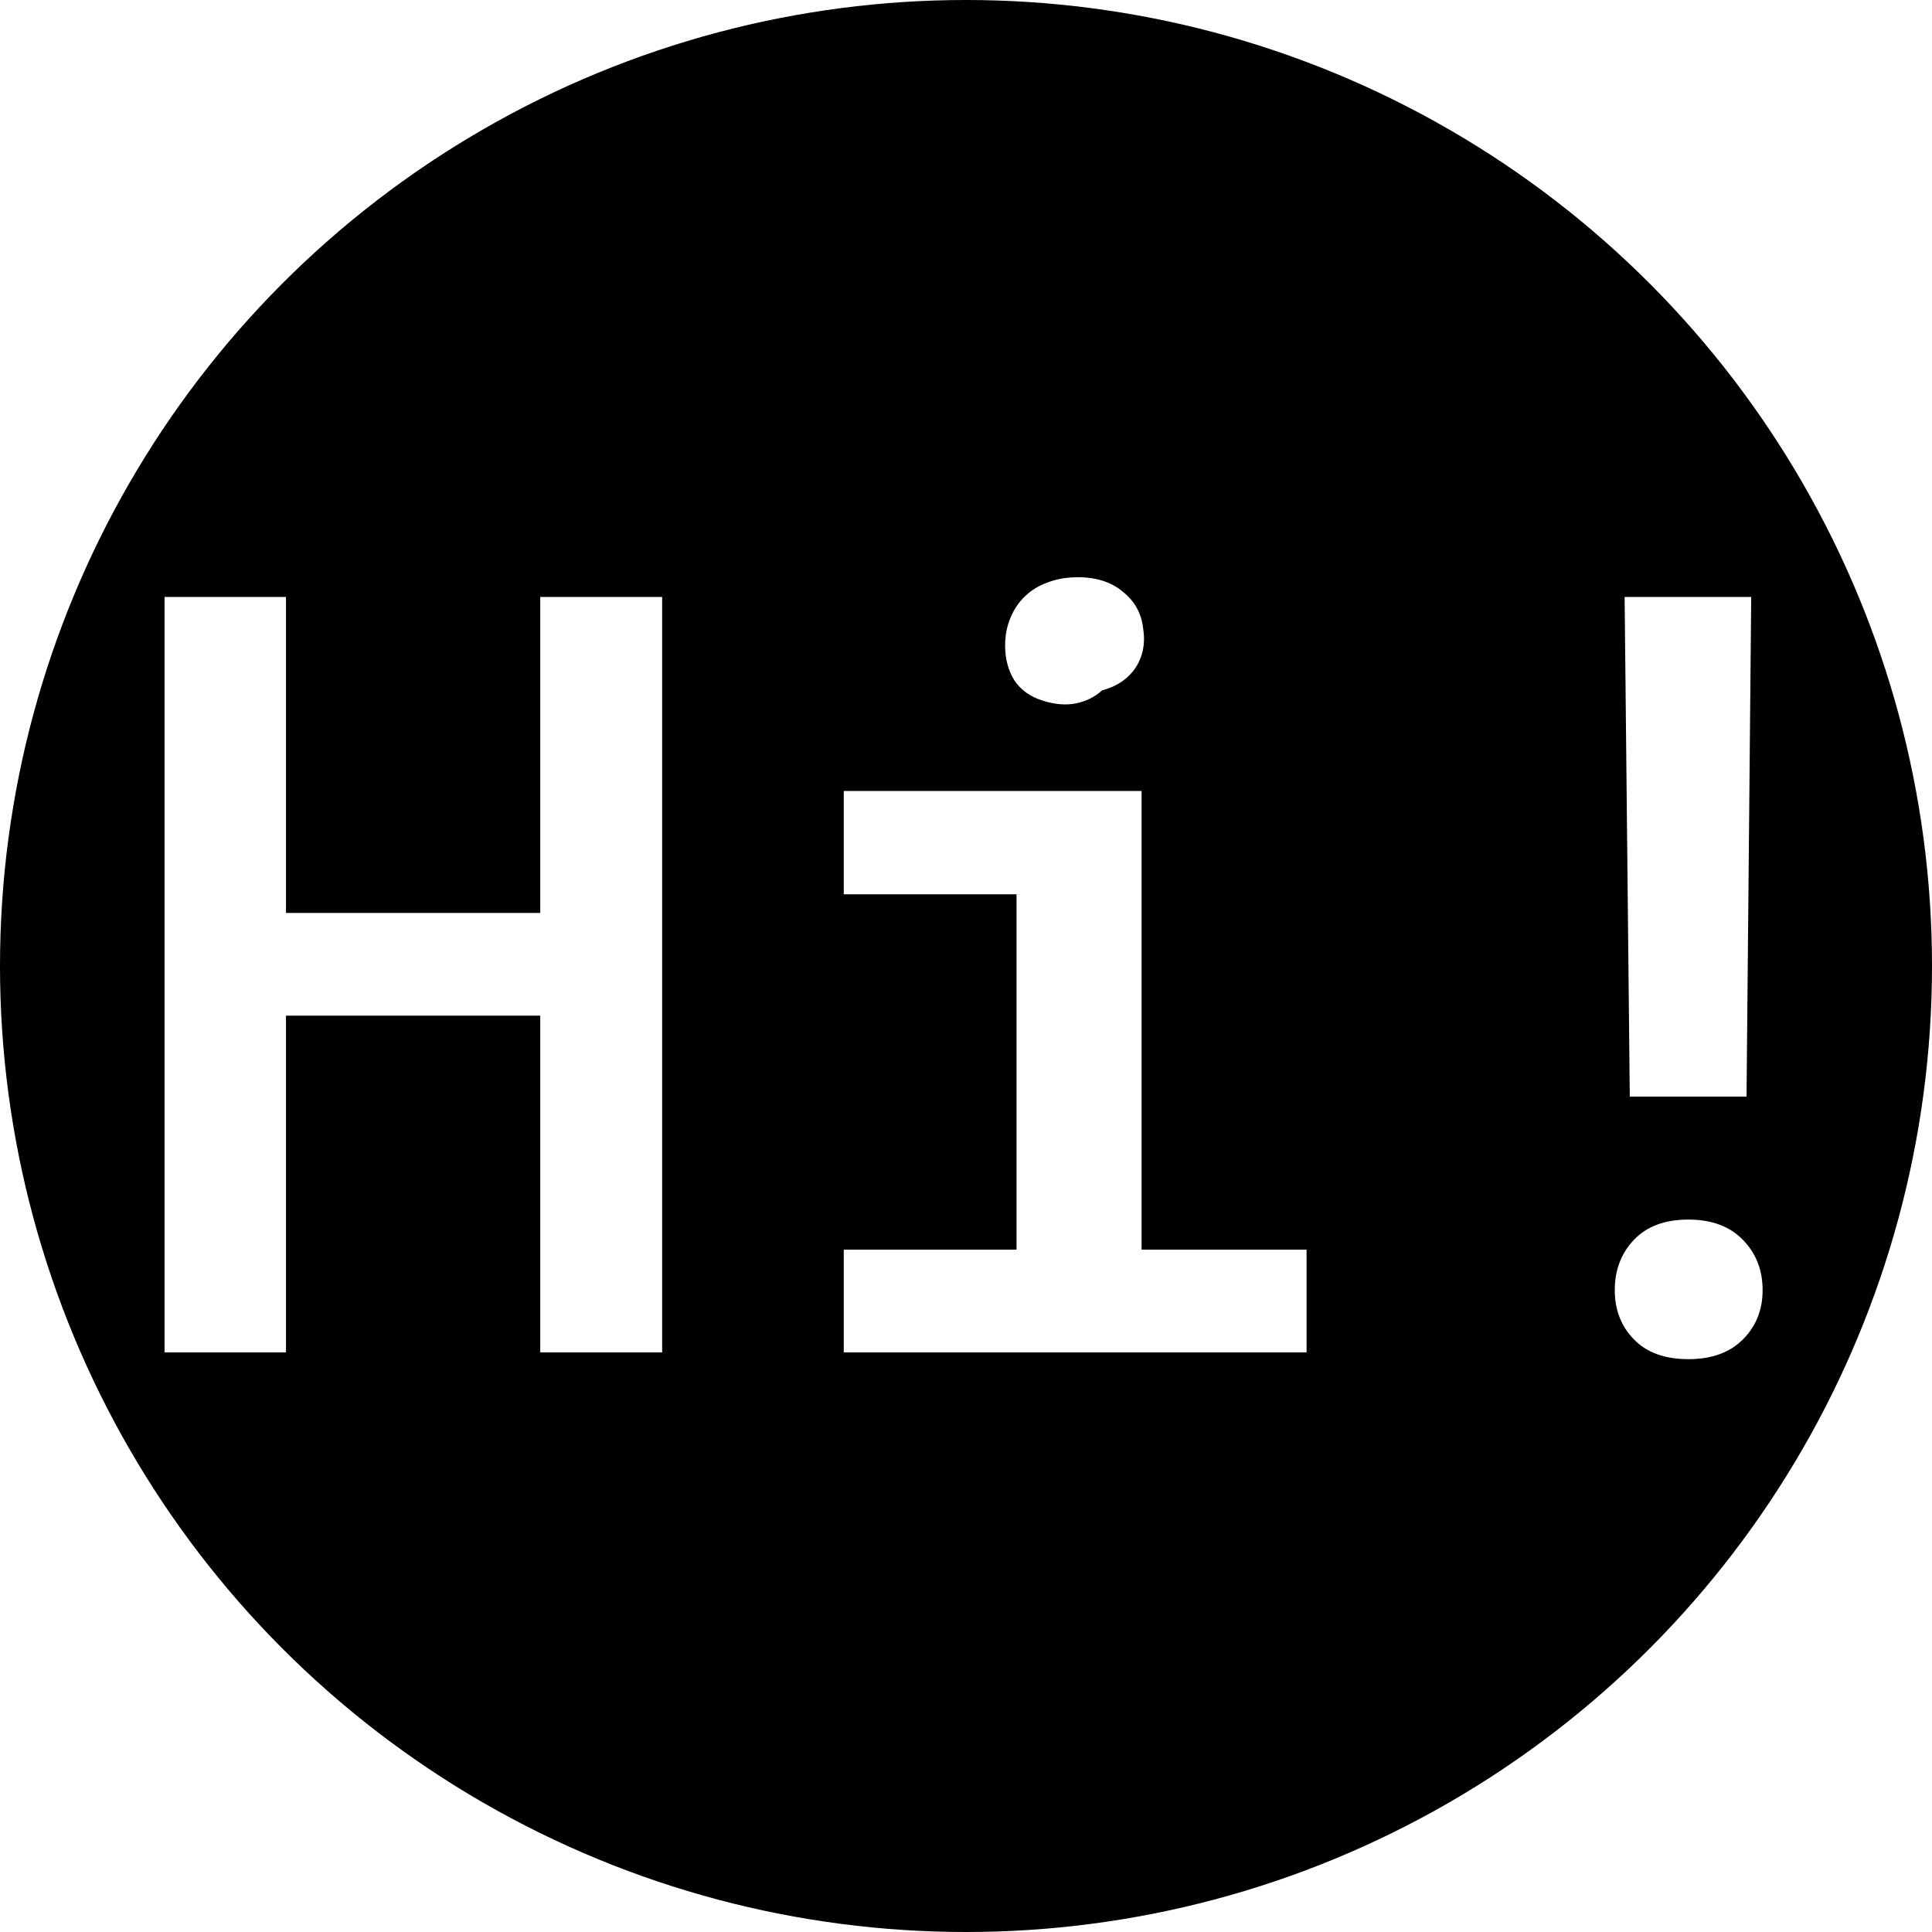
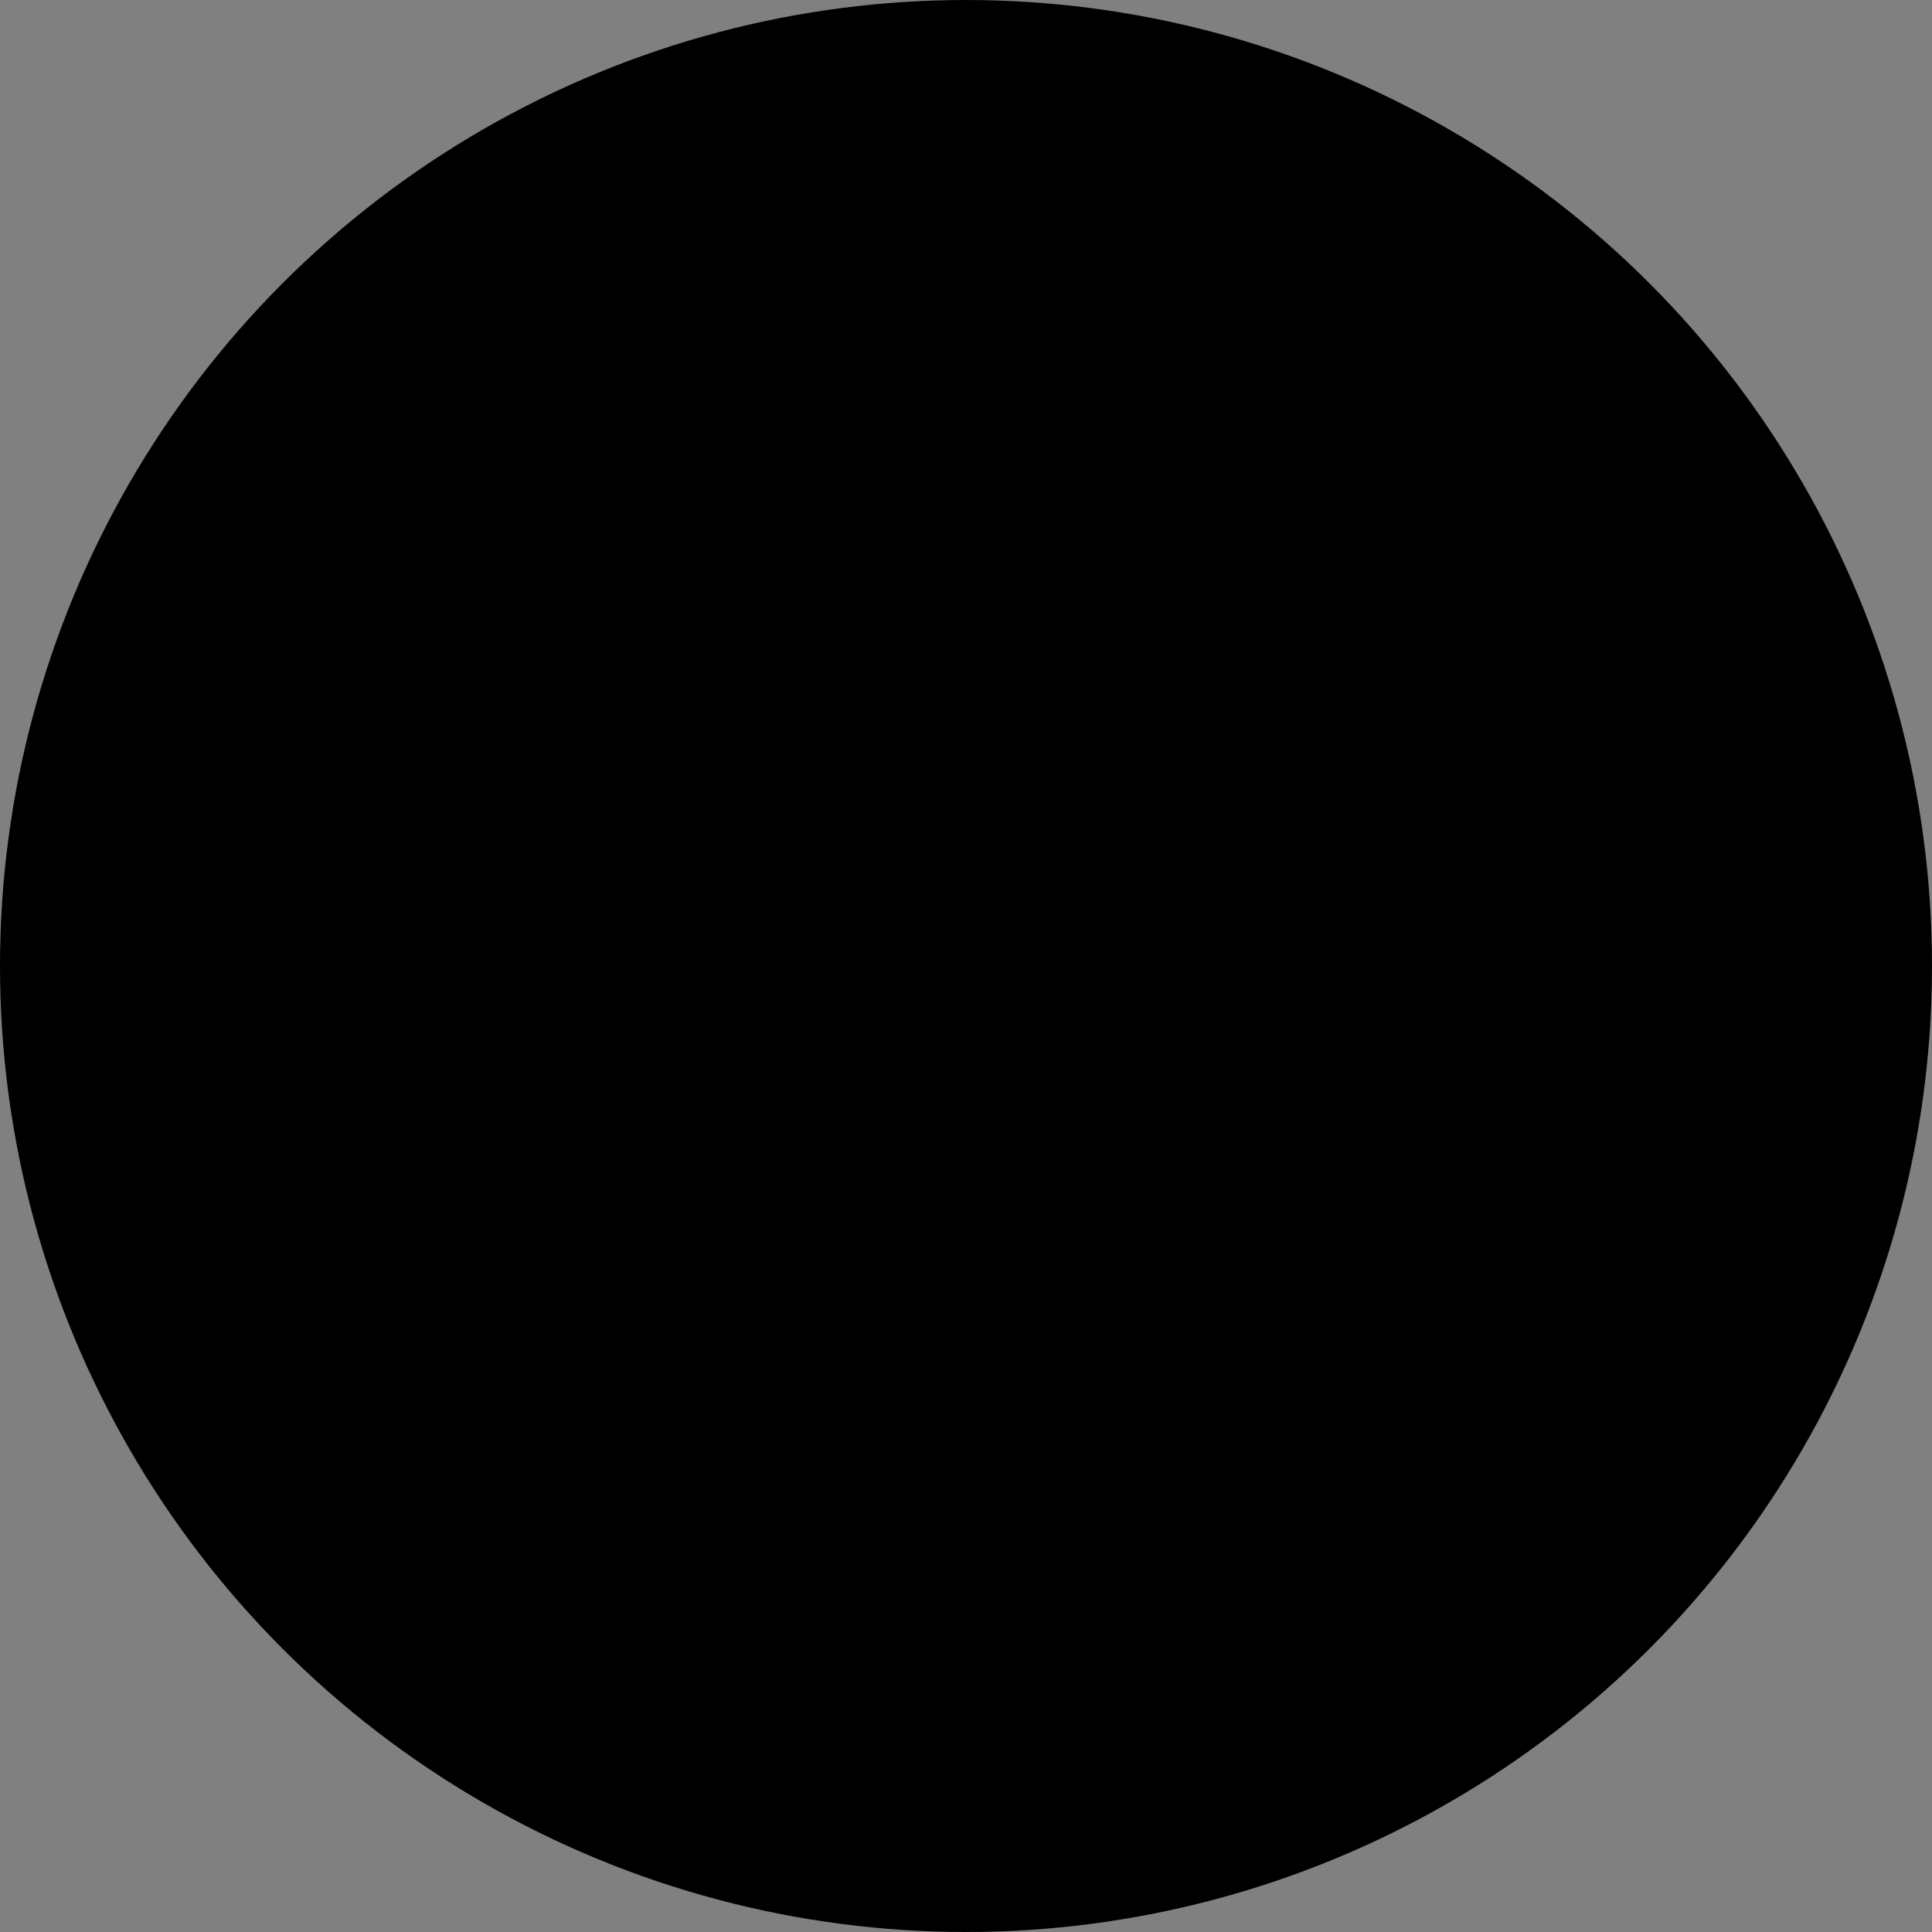
<svg xmlns="http://www.w3.org/2000/svg" width="40" height="40" viewBox="0 0 40 40" fill="none">
  <rect x="0" y="0" width="40" height="40" fill="#808080" stroke="none" />
  <g clip-path="url(#clip0_18_3)">
-     <rect width="40" height="40" fill="white" />
    <circle cx="20" cy="20" r="20" fill="black" />
-     <path d="M13.709 28V12.359H11.185V18.901H5.921V12.359H3.407V28H5.921V21.028H11.185V28H13.709ZM17.469 16.377V18.515H21.046V25.873H17.469V28H27.051V25.873H23.635V16.377H17.469ZM20.81 13.369C20.81 13.641 20.874 13.881 21.003 14.089C21.139 14.289 21.336 14.429 21.594 14.508C21.844 14.587 22.074 14.604 22.281 14.562C22.489 14.519 22.668 14.429 22.818 14.293C23.119 14.214 23.348 14.06 23.506 13.831C23.663 13.595 23.717 13.319 23.667 13.004C23.631 12.696 23.491 12.445 23.248 12.252C23.012 12.051 22.7 11.951 22.314 11.951C22.084 11.951 21.877 11.987 21.69 12.059C21.511 12.123 21.357 12.216 21.229 12.338C21.092 12.467 20.989 12.621 20.917 12.8C20.845 12.972 20.81 13.162 20.81 13.369ZM36.16 22.704L36.257 12.359H33.636L33.743 22.704H36.16ZM33.432 26.711C33.432 27.119 33.564 27.459 33.829 27.731C34.094 28.004 34.47 28.14 34.957 28.14C35.437 28.14 35.813 28.004 36.085 27.731C36.357 27.459 36.493 27.119 36.493 26.711C36.493 26.296 36.357 25.948 36.085 25.669C35.813 25.39 35.437 25.25 34.957 25.25C34.47 25.25 34.094 25.39 33.829 25.669C33.564 25.948 33.432 26.296 33.432 26.711Z" fill="white" />
  </g>
  <defs>
    <clipPath id="clip0_18_3">
      <rect width="40" height="40" fill="white" />
    </clipPath>
  </defs>
</svg>